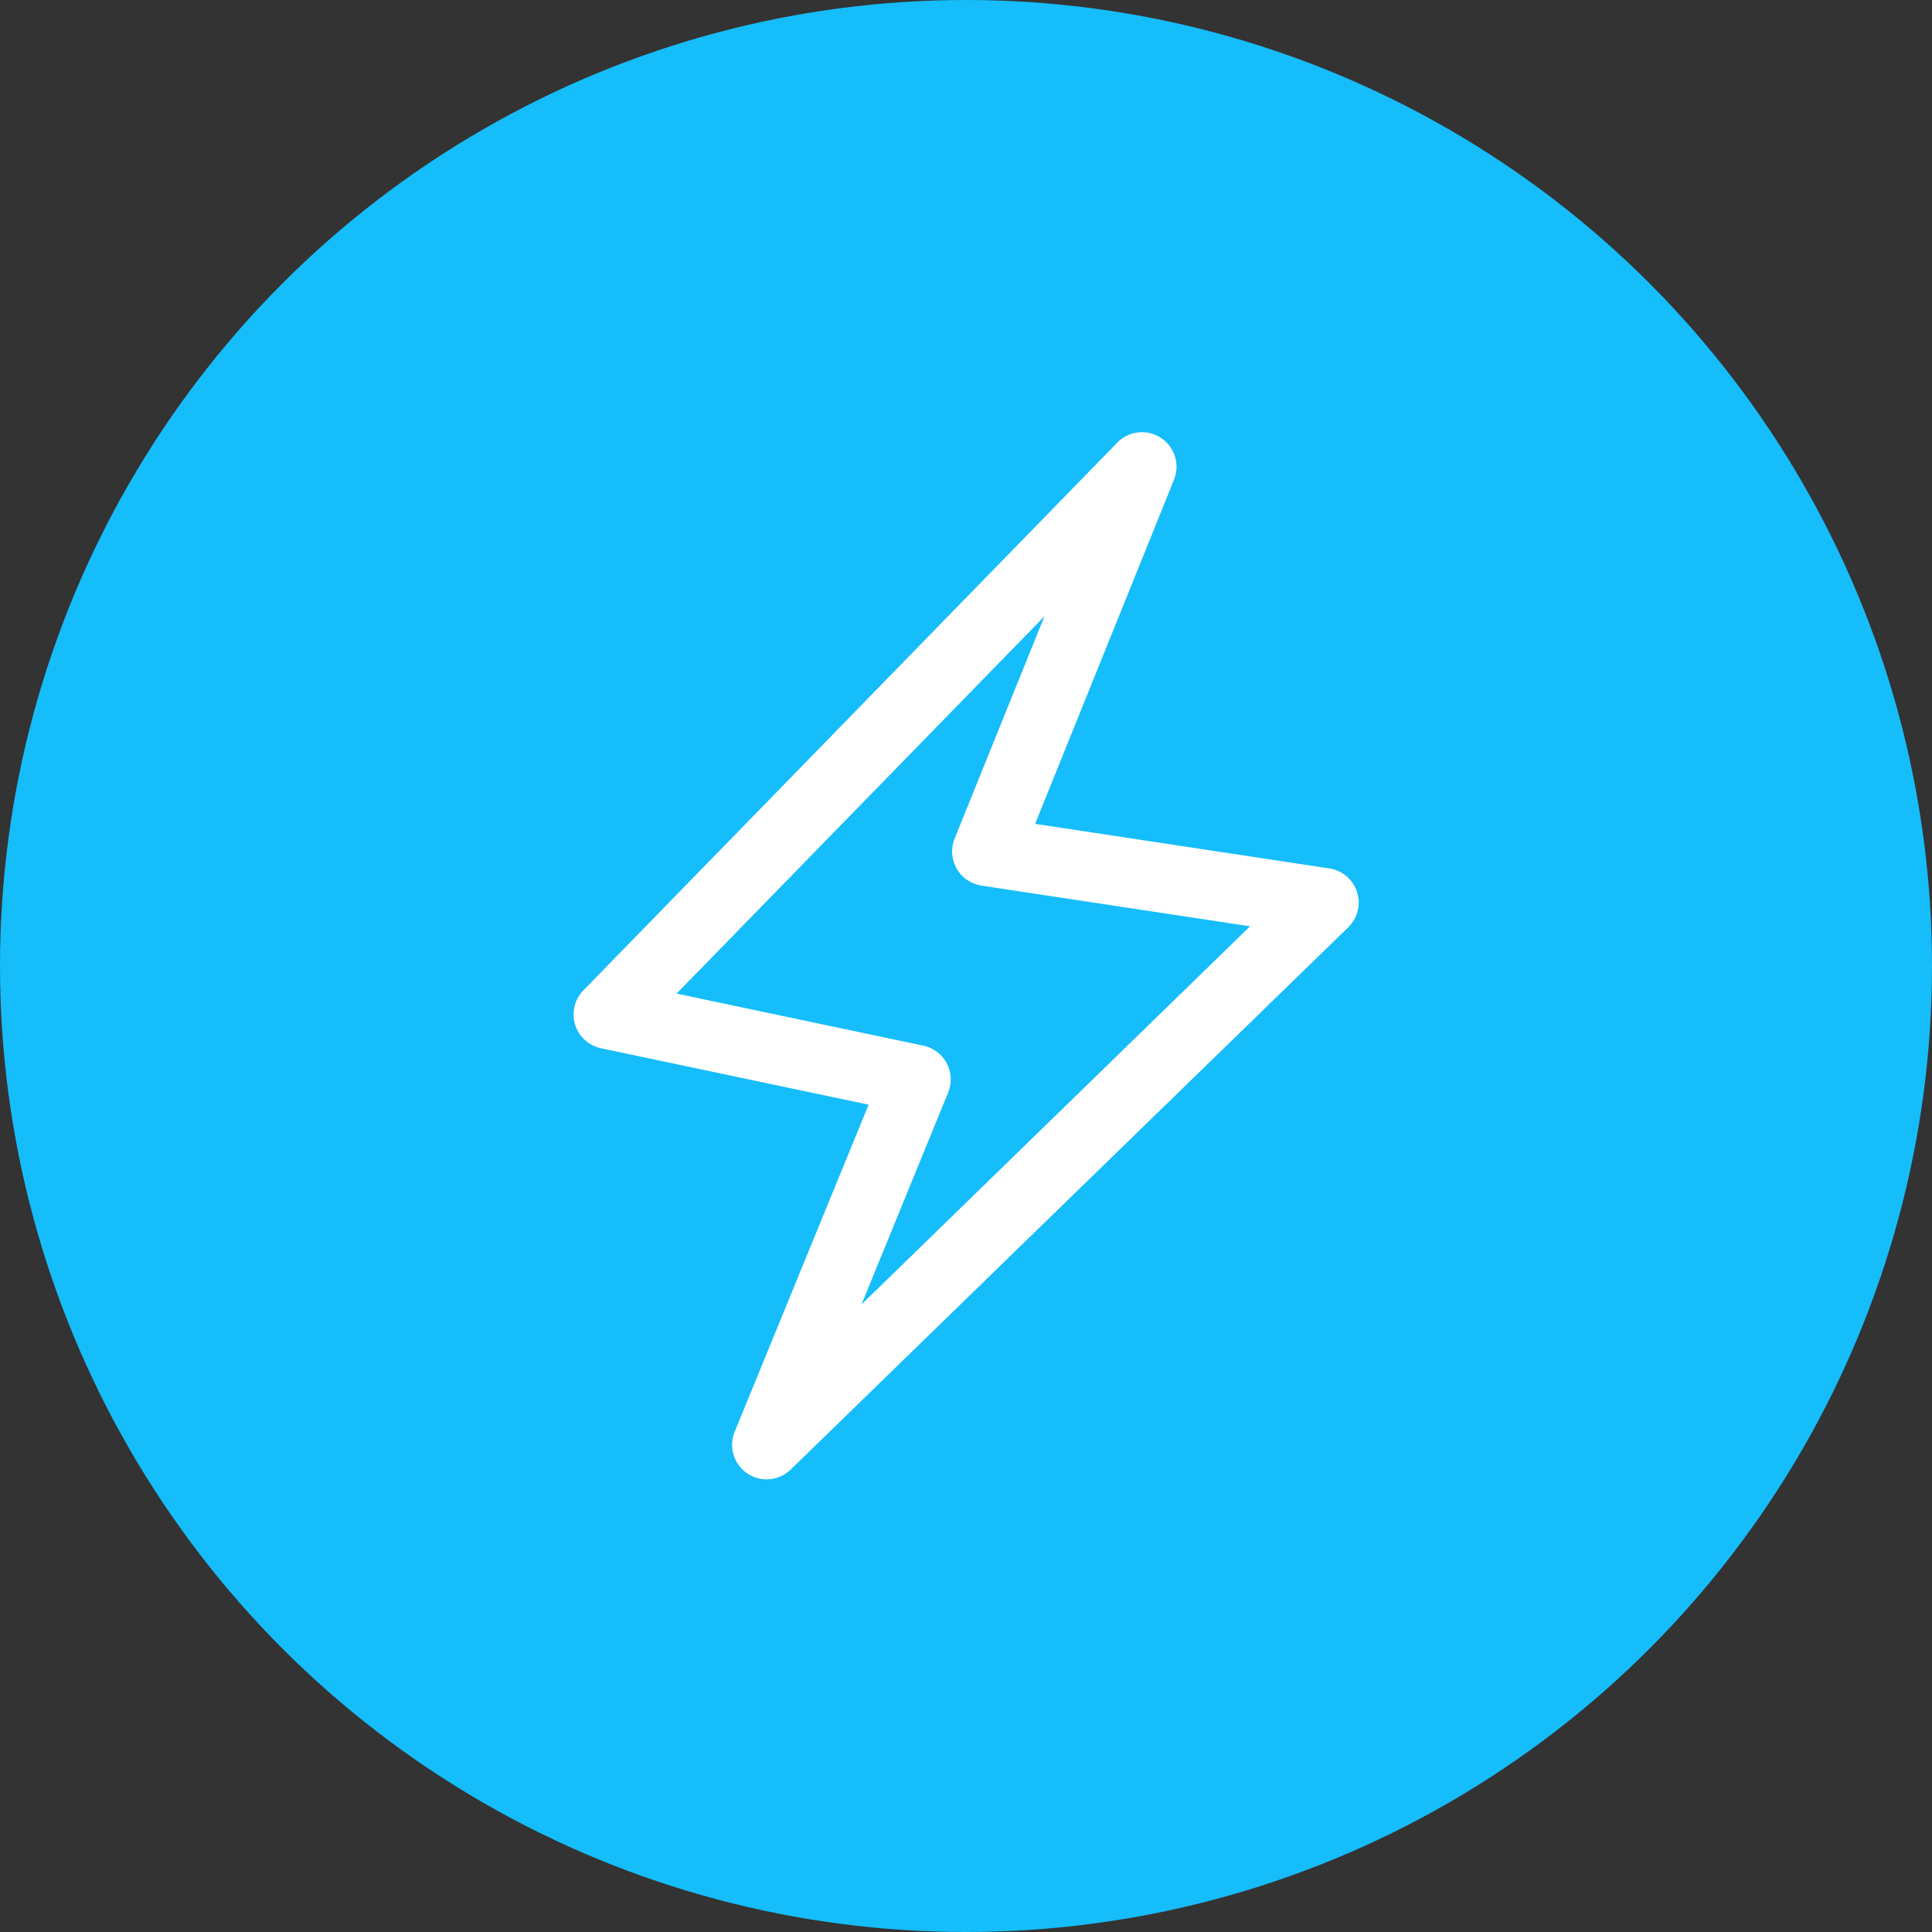
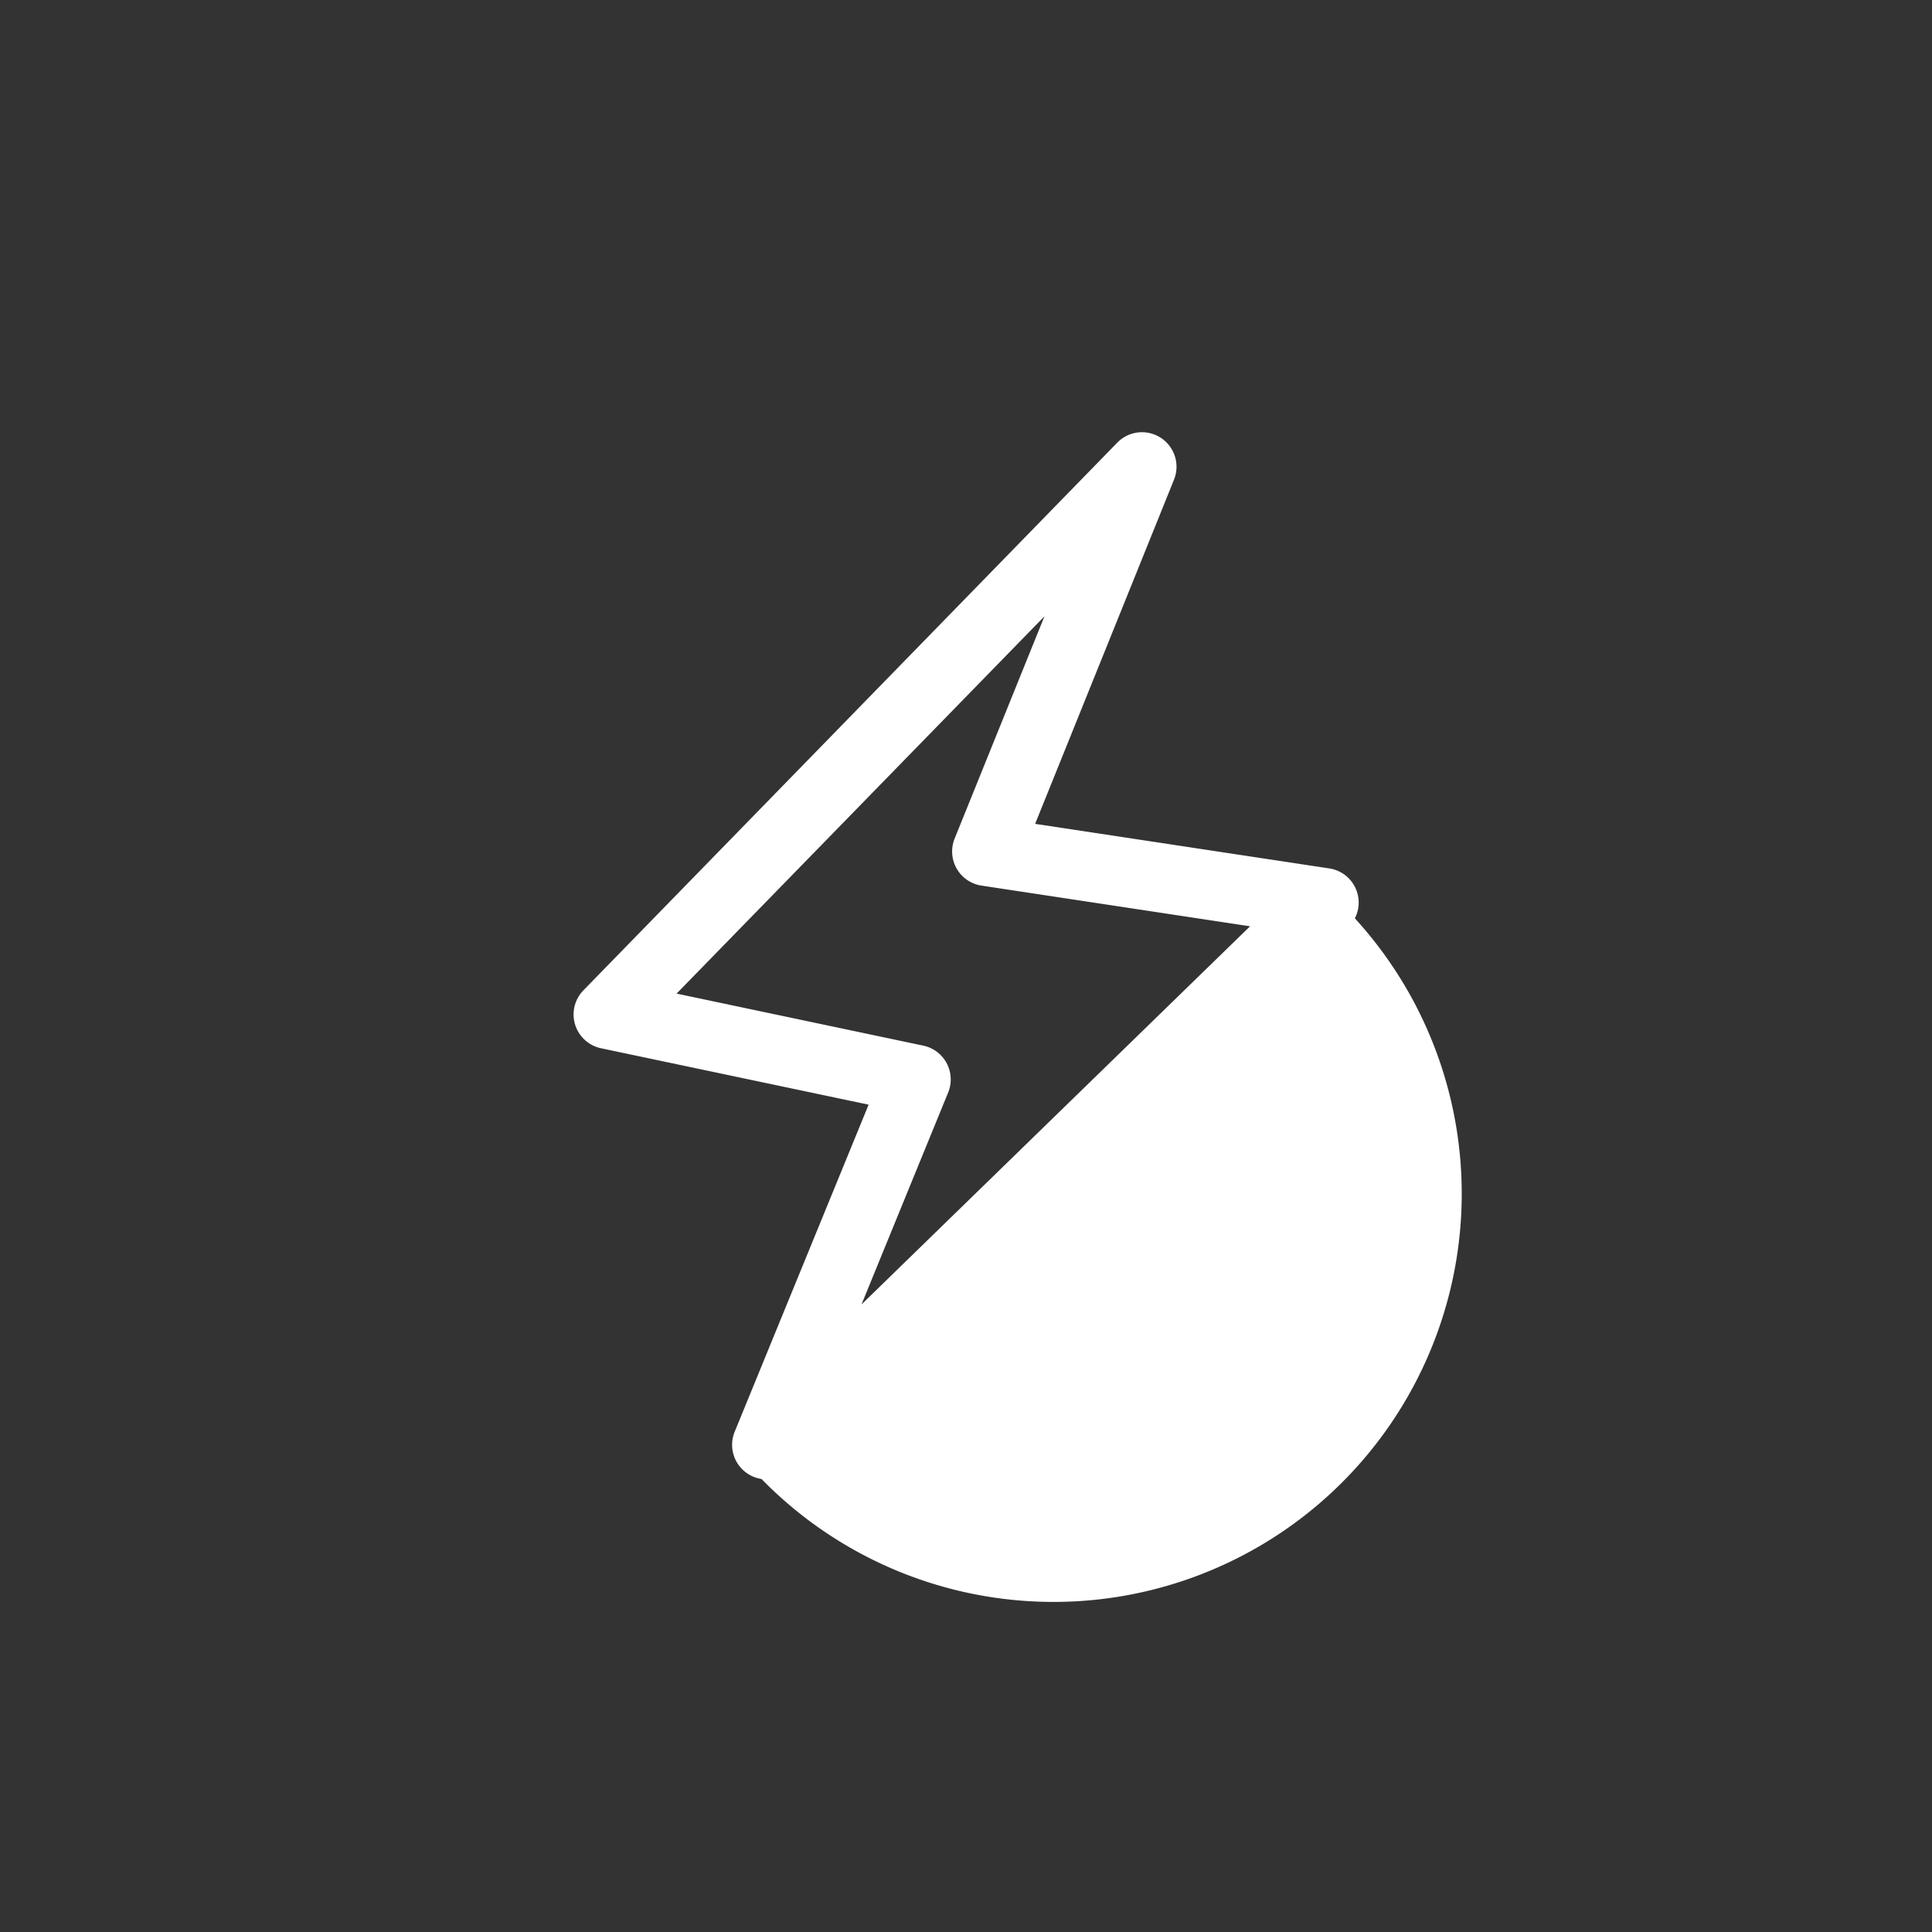
<svg xmlns="http://www.w3.org/2000/svg" width="86" height="86" viewBox="0 0 86 86">
  <rect x="0" y="0" width="86" height="86" fill="#333333" stroke="none" />
  <g id="Group_5597" data-name="Group 5597" transform="translate(-1352 -2550)">
-     <circle id="Ellipse_101" data-name="Ellipse 101" cx="43" cy="43" r="43" transform="translate(1352 2550)" fill="#15bdfb" />
    <g id="_2_PT" data-name="2 PT" transform="translate(1356.162 2553.074)">
-       <path id="Path_7071" data-name="Path 7071" d="M28.727,60.616a1.037,1.037,0,0,1-.959-1.43l6.189-15.114-12.5-2.635a1.037,1.037,0,0,1-.528-1.739L44.7,15.311a1.037,1.037,0,0,1,1.7,1.112L39.979,32.337,53.7,34.416a1.037,1.037,0,0,1,.567,1.769L29.45,60.322A1.037,1.037,0,0,1,28.727,60.616Zm-5-20.821L35.6,42.3a1.037,1.037,0,0,1,.745,1.407L31.579,55.363,51.317,36.154,38.366,34.192a1.037,1.037,0,0,1-.806-1.413l4.95-12.248Z" transform="translate(1.236 1.661)" fill="#fff" stroke="#fff" stroke-width="1" />
+       <path id="Path_7071" data-name="Path 7071" d="M28.727,60.616a1.037,1.037,0,0,1-.959-1.43l6.189-15.114-12.5-2.635a1.037,1.037,0,0,1-.528-1.739L44.7,15.311a1.037,1.037,0,0,1,1.7,1.112L39.979,32.337,53.7,34.416a1.037,1.037,0,0,1,.567,1.769A1.037,1.037,0,0,1,28.727,60.616Zm-5-20.821L35.6,42.3a1.037,1.037,0,0,1,.745,1.407L31.579,55.363,51.317,36.154,38.366,34.192a1.037,1.037,0,0,1-.806-1.413l4.95-12.248Z" transform="translate(1.236 1.661)" fill="#fff" stroke="#fff" stroke-width="1" />
    </g>
  </g>
</svg>